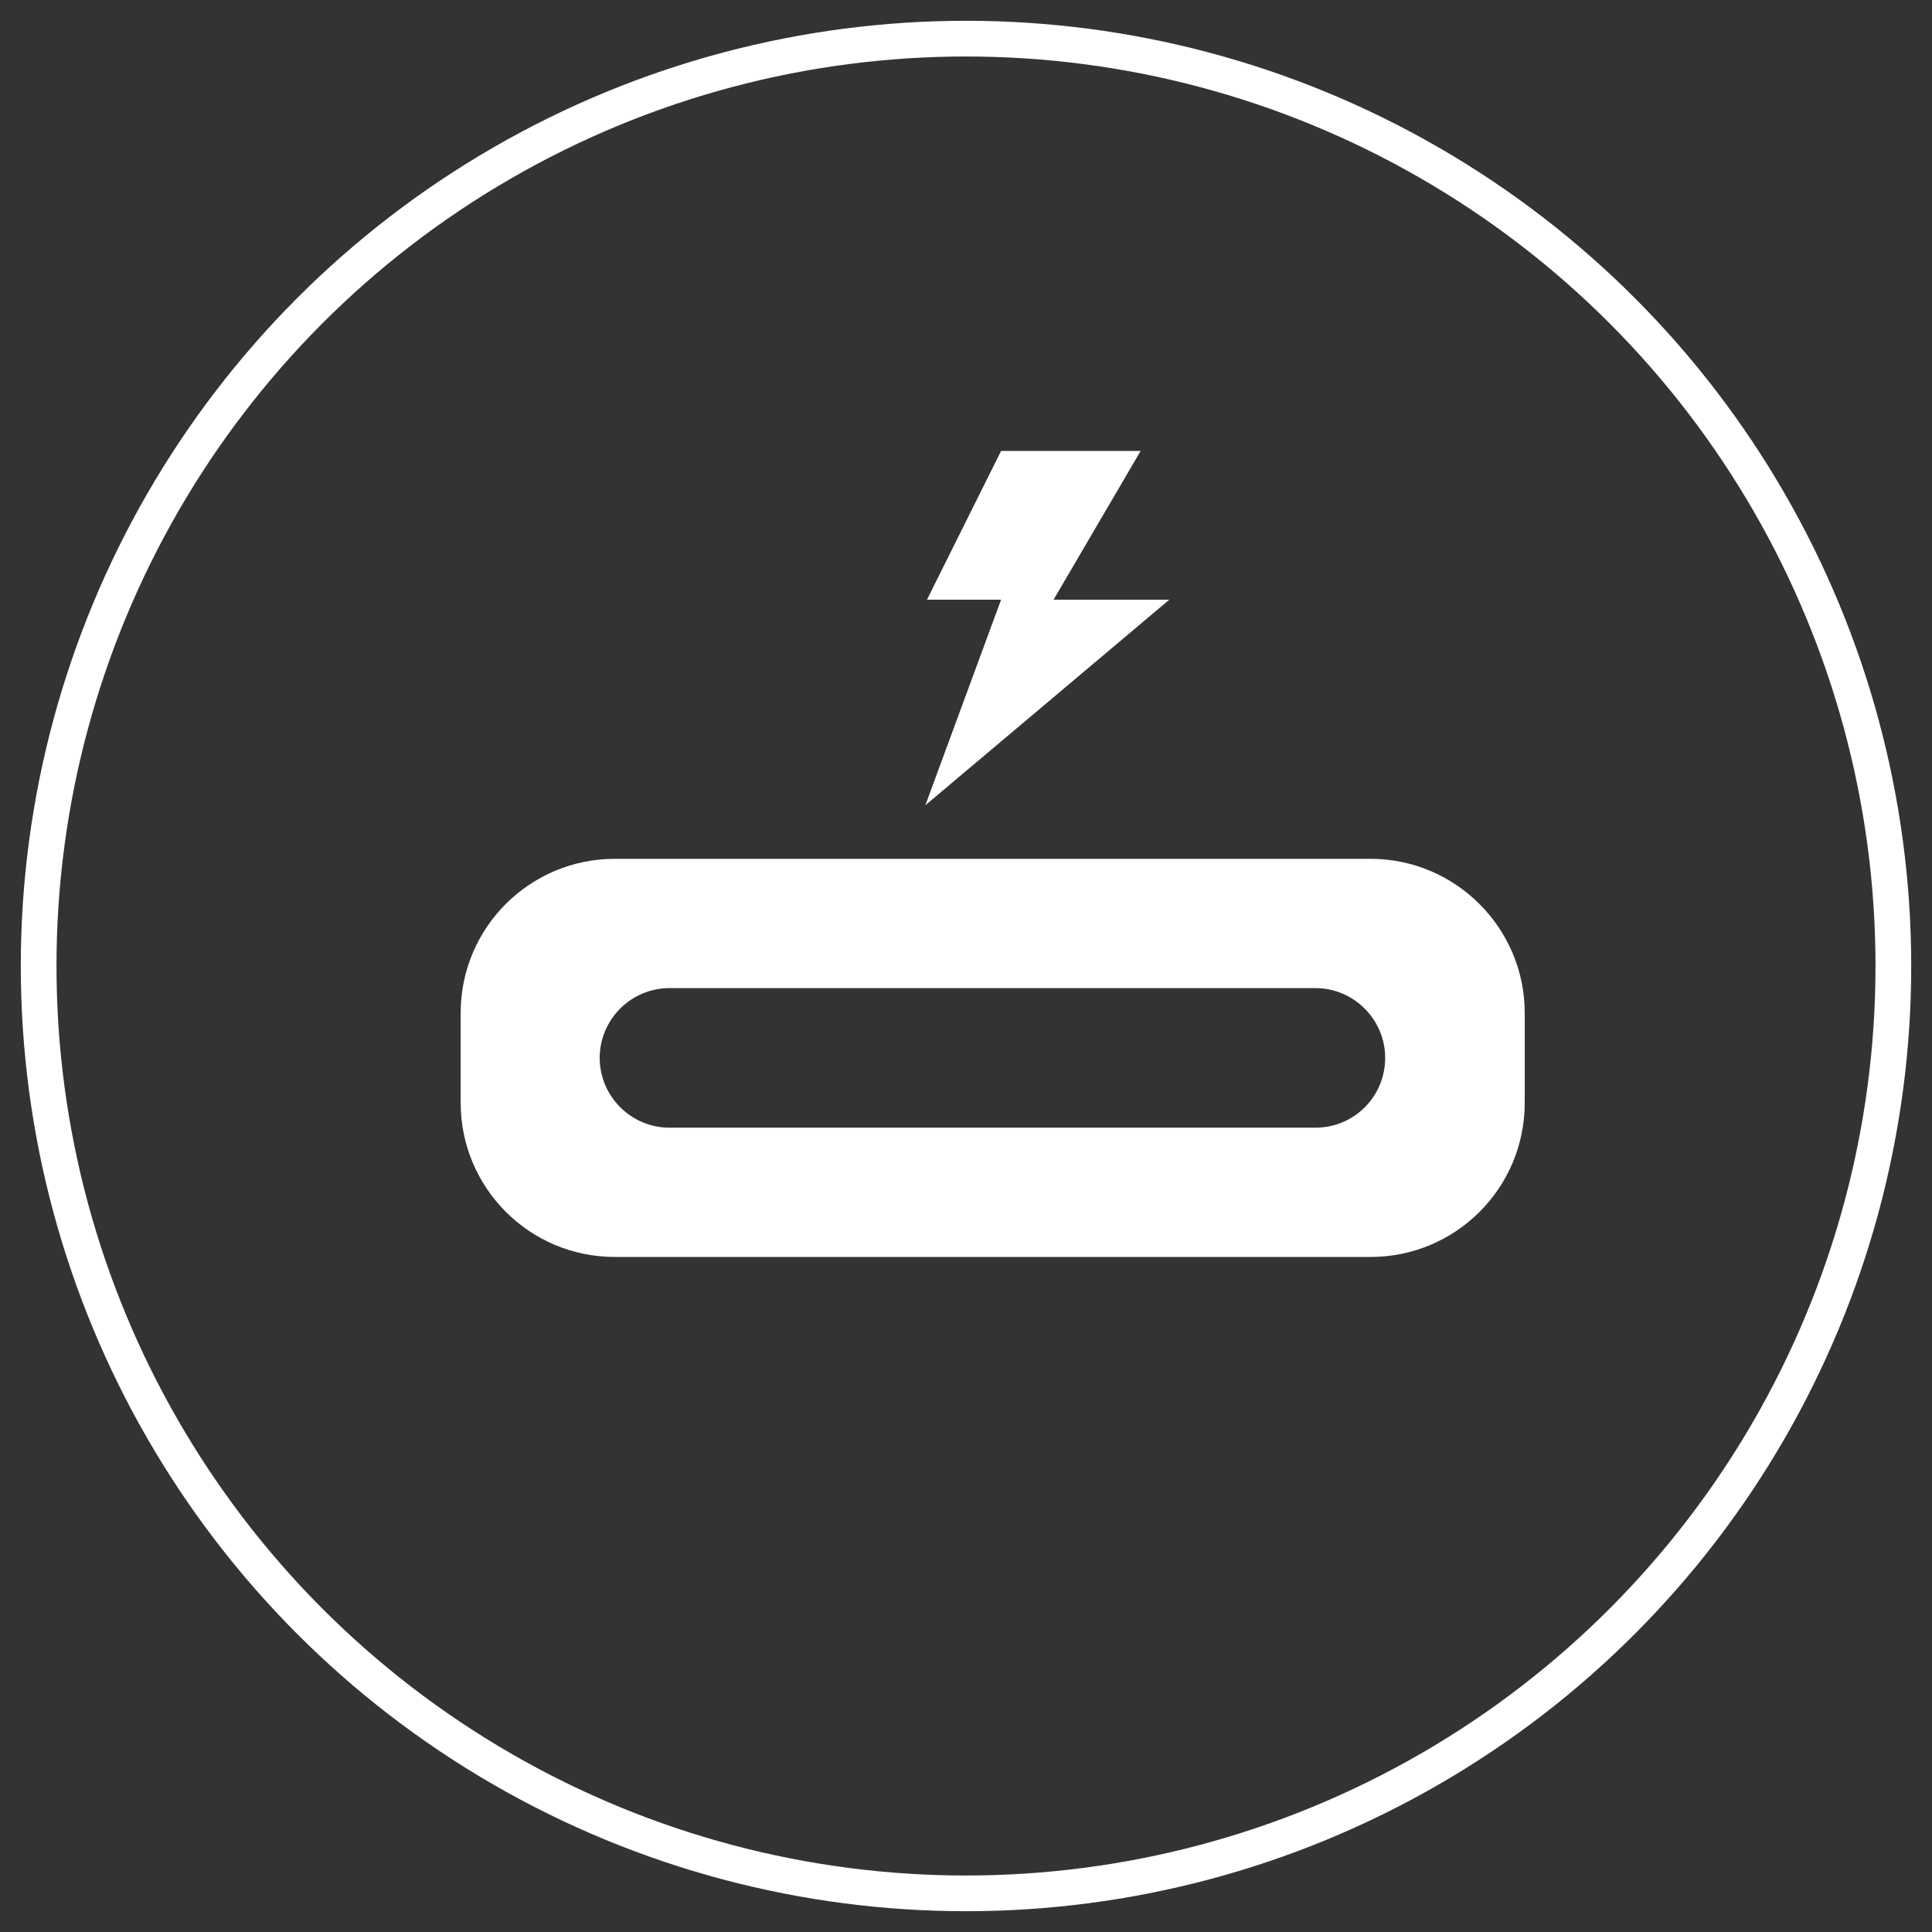
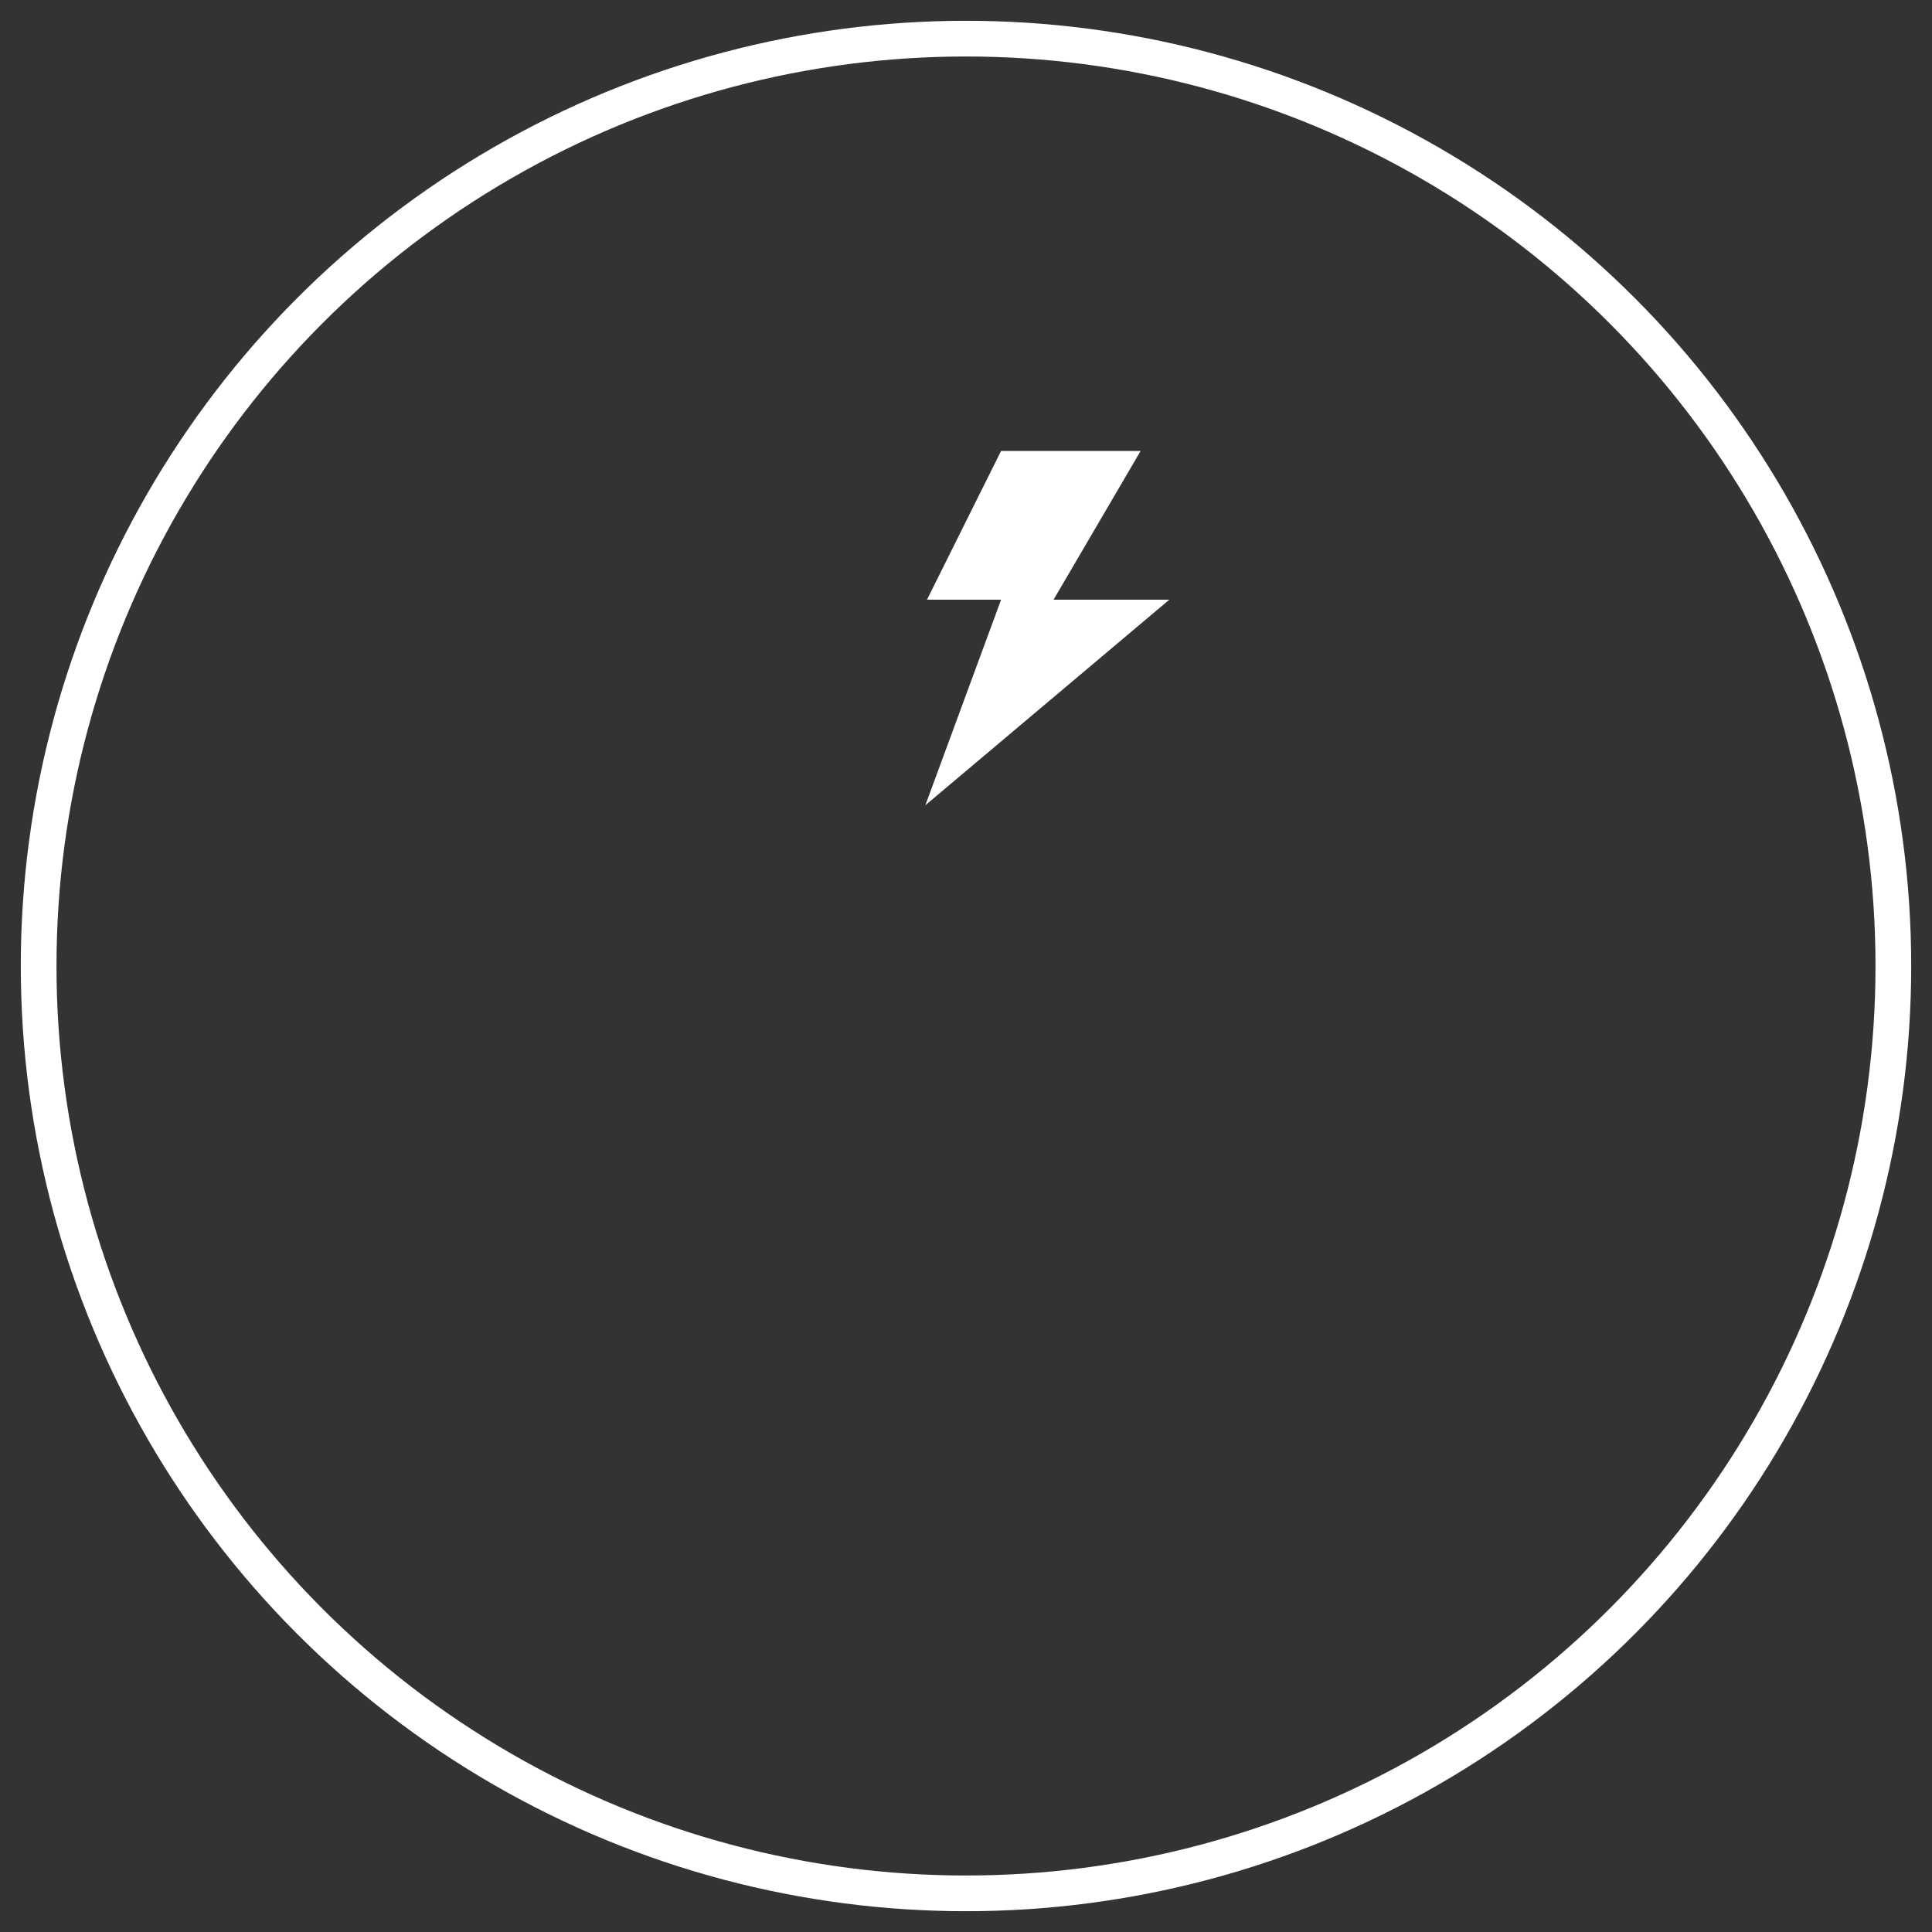
<svg xmlns="http://www.w3.org/2000/svg" viewBox="3.5 3.5 25 25">
  <rect x="3.5" y="3.5" width="25" height="25" fill="#333333" stroke="none" />
  <circle stroke-width="0.462" stroke="#fff" fill="none" r="12" cy="16" cx="16" />
  <g transform="translate(6.5,6.5) scale(0.7)">
-     <path d="m21.05,11.59H7.08c-1.57,0-2.85,1.27-2.85,2.85v1.66c0,1.57,1.27,2.85,2.85,2.85h13.97c1.57,0,2.85-1.27,2.85-2.85v-1.66c0-1.57-1.28-2.85-2.85-2.85Zm-1.02,4.97h-11.94c-.71,0-1.29-.58-1.29-1.29s.58-1.29,1.29-1.29h11.94c.71,0,1.29.58,1.29,1.29s-.57,1.29-1.29,1.29Z" style="fill: #fff; stroke-width: 0px;" />
    <polygon points="14.22 4.05 16.8 4.05 15.19 6.8 17.33 6.8 12.82 10.6 14.22 6.8 12.85 6.8 14.22 4.05" style="fill: #fff; stroke-width: 0px;" />
  </g>
</svg>